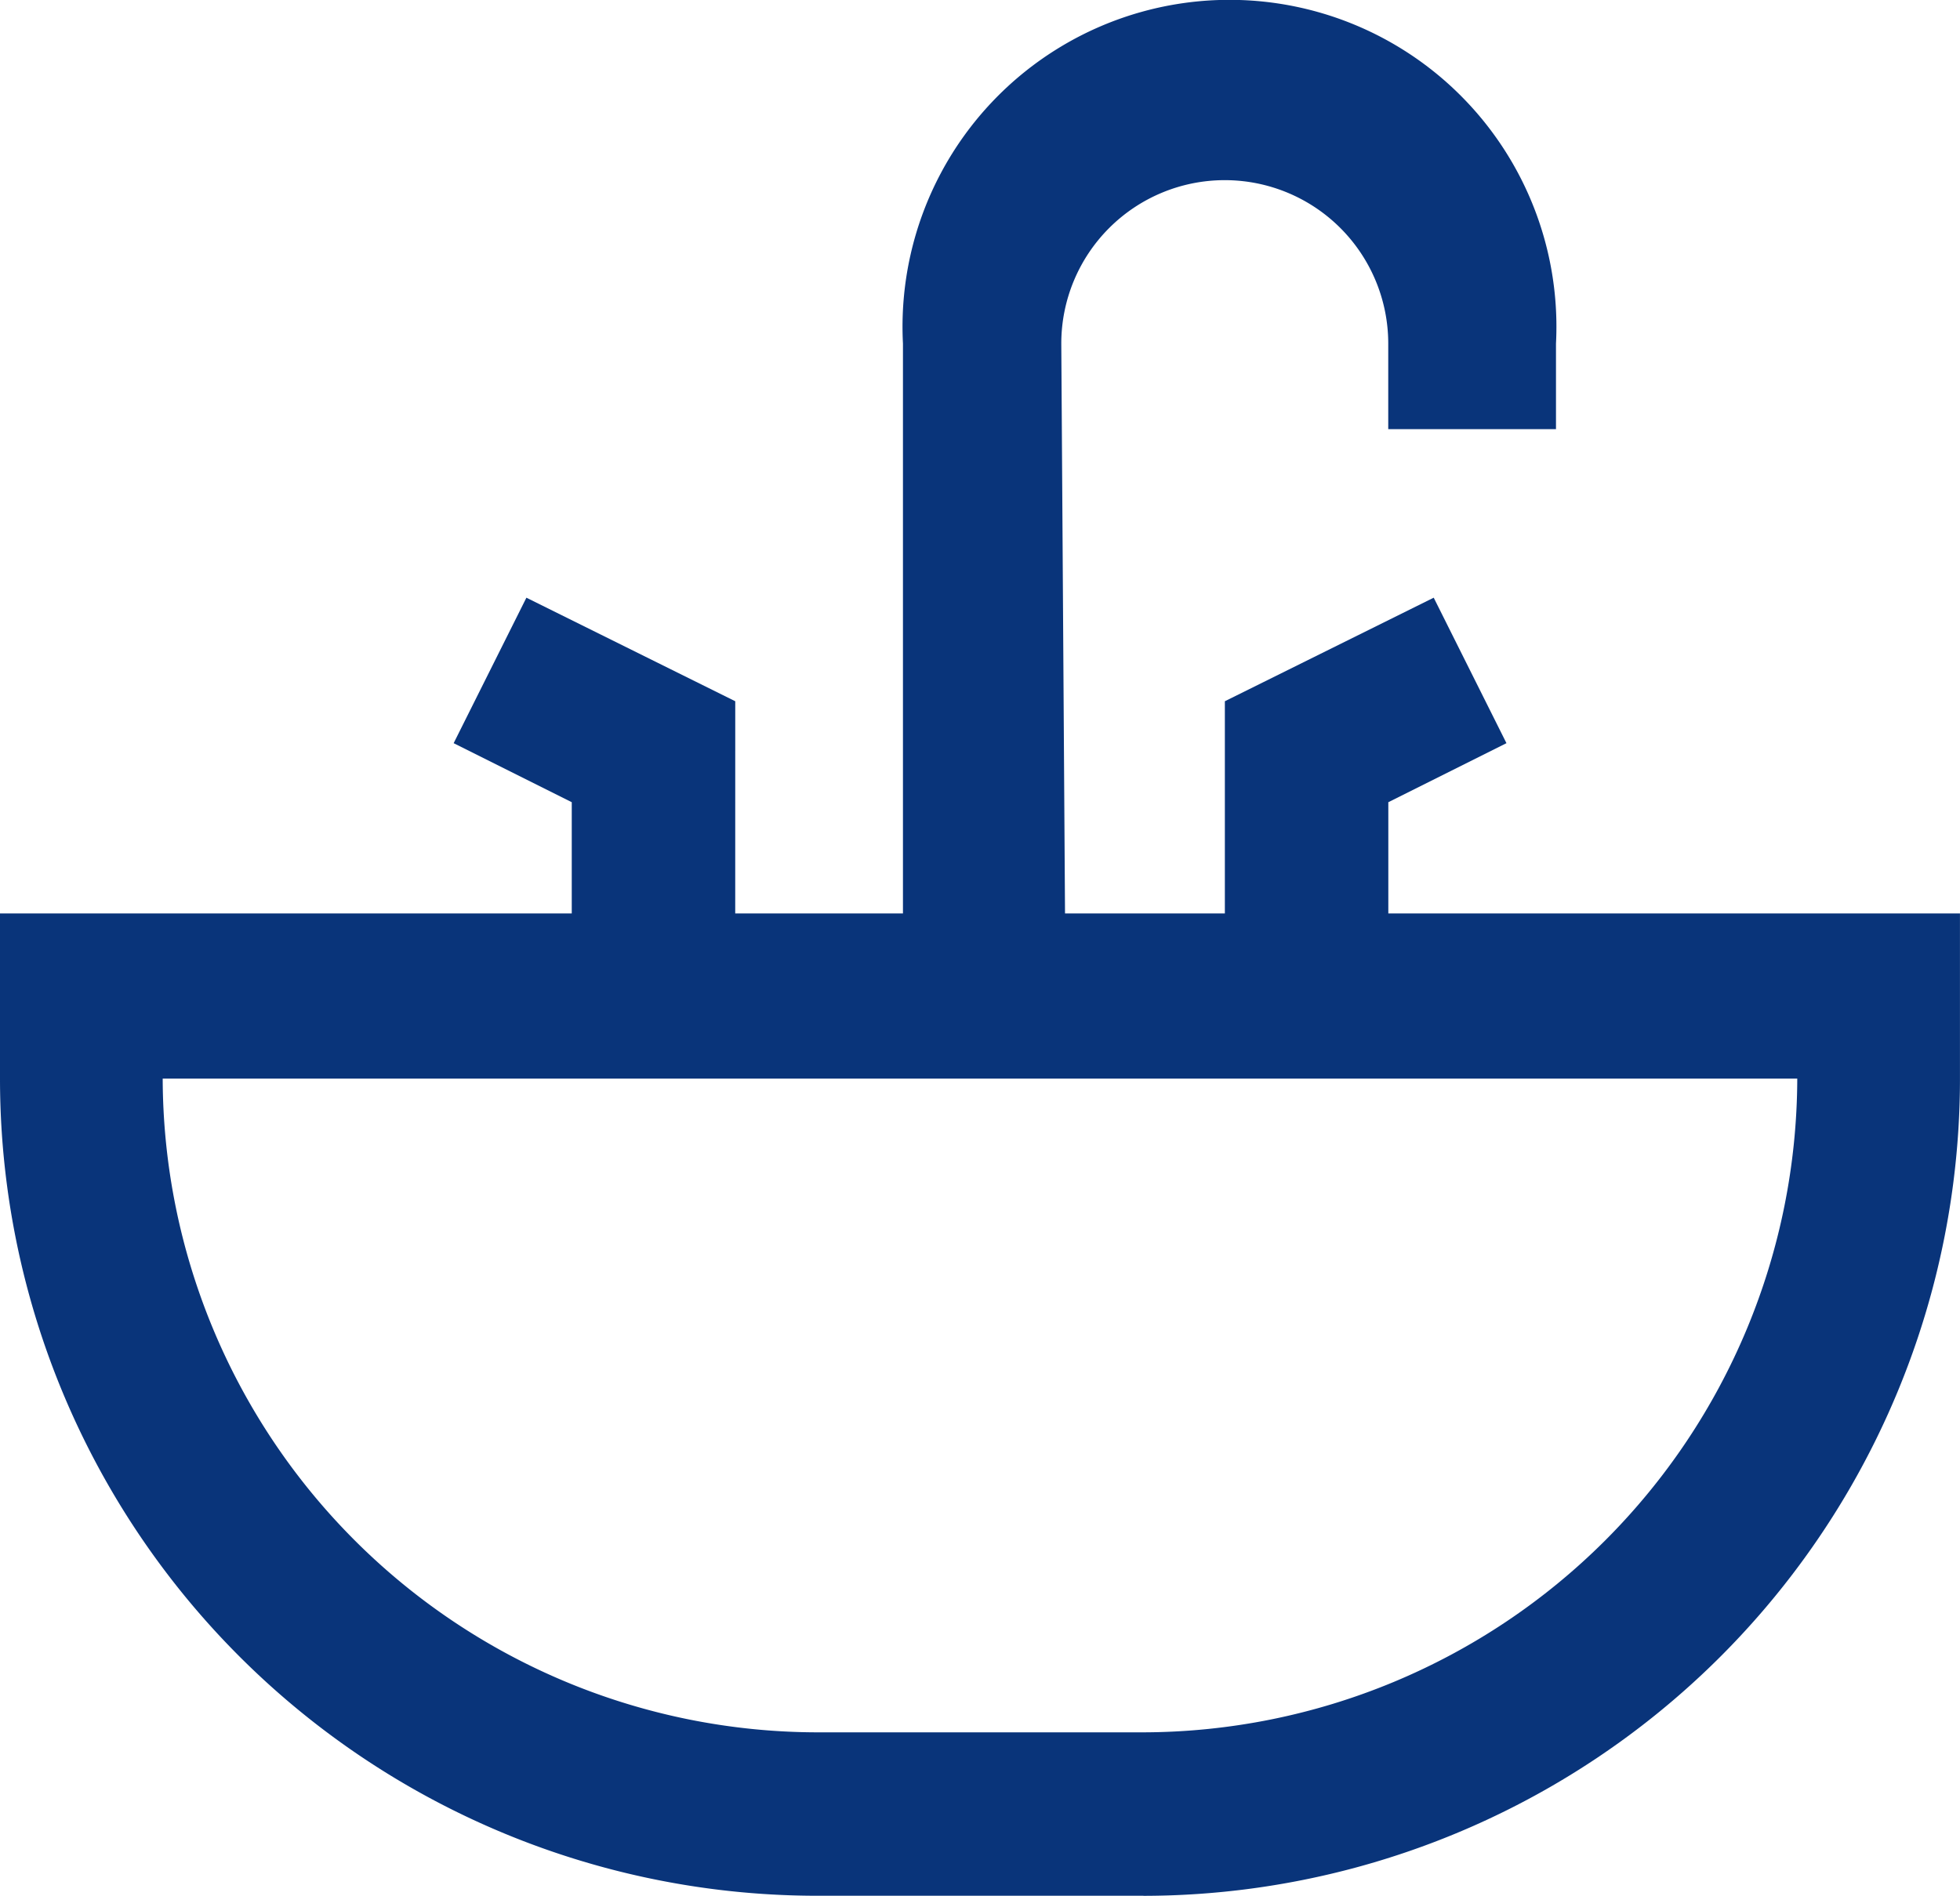
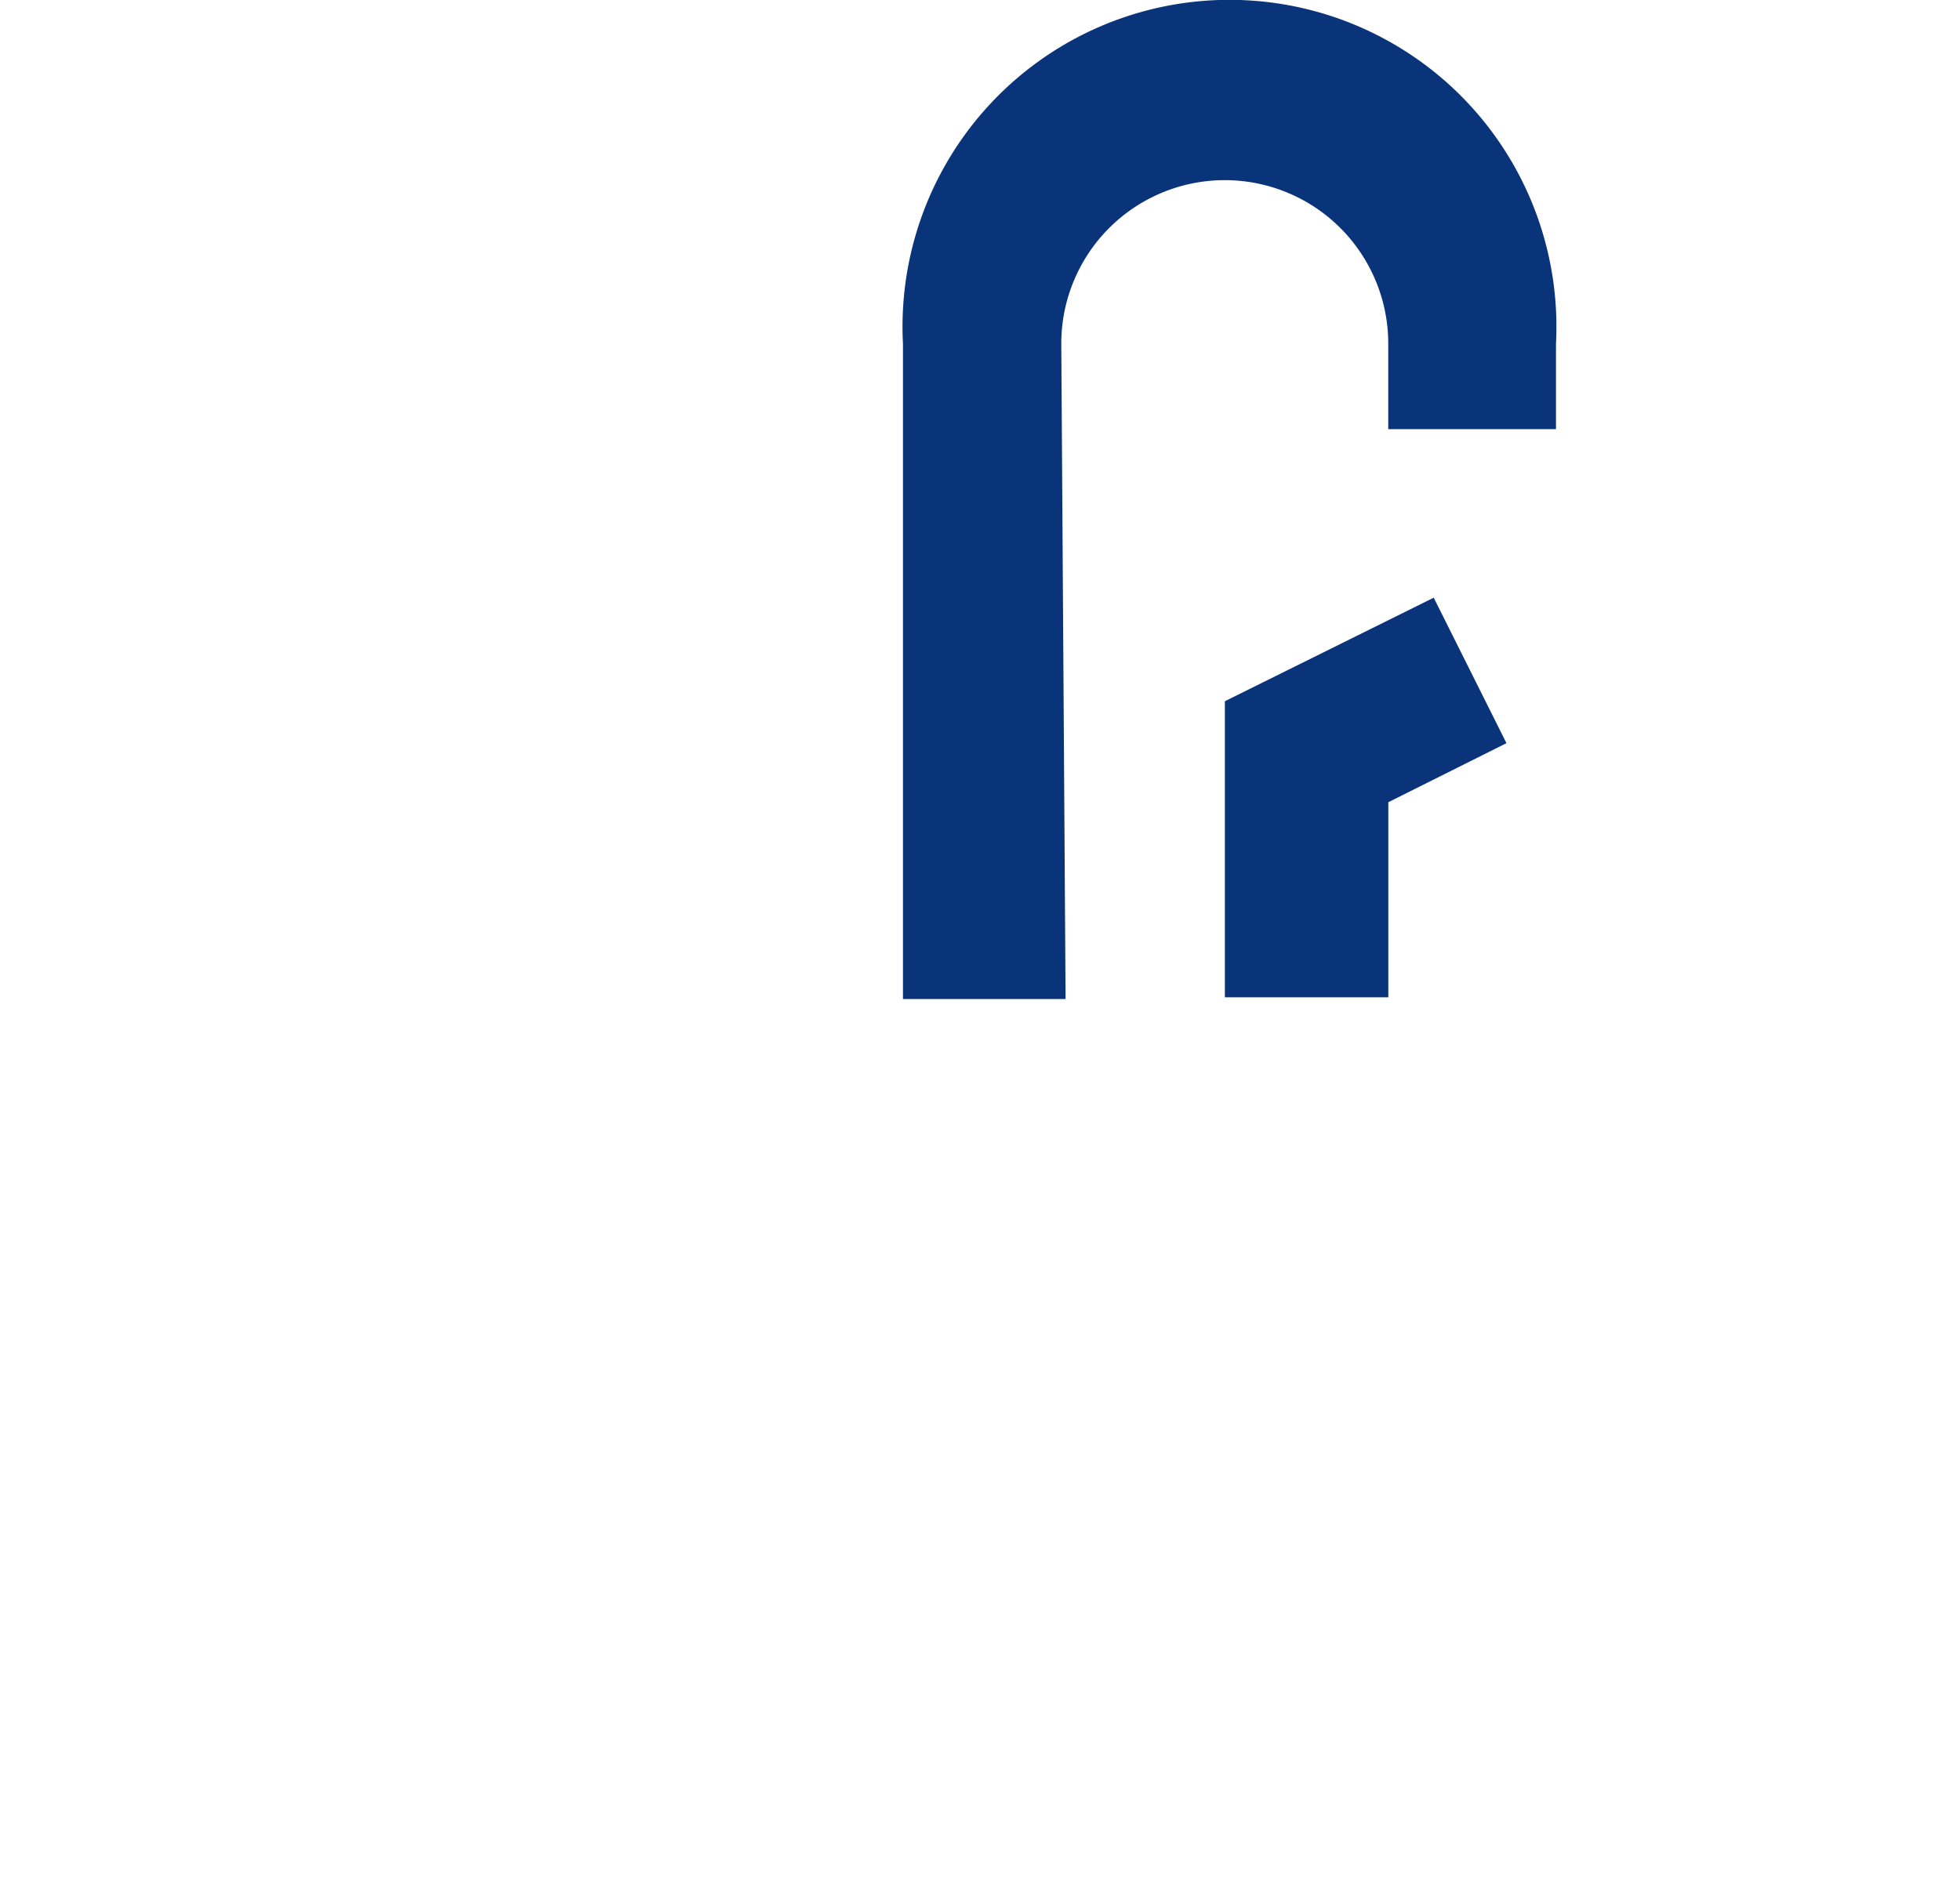
<svg xmlns="http://www.w3.org/2000/svg" width="51.681" height="50" viewBox="0 0 51.681 50">
  <g id="sink" transform="translate(-5.91 -3.488)">
-     <path id="Path_18049" data-name="Path 18049" d="M36.061,144.116H27.44A21.552,21.552,0,0,1,5.91,122.564v-4.356h51.68v4.31a21.552,21.552,0,0,1-21.53,21.6ZM10.2,122.564A17.287,17.287,0,0,0,27.44,139.806h8.621A17.287,17.287,0,0,0,53.3,122.564Z" transform="translate(0 -90.628)" fill="#09347a" />
-     <path id="Path_18050" data-name="Path 18050" d="M70.29,89.094H65.98V83.948l-3.114-1.557,1.918-3.837,5.507,2.731Z" transform="translate(-44.994 -59.302)" fill="#09347a" />
    <path id="Path_18051" data-name="Path 18051" d="M164,89.094h-4.31V81.285l5.507-2.731,1.918,3.837L164,83.948Z" transform="translate(-121.483 -59.302)" fill="#09347a" />
    <path id="Path_18052" data-name="Path 18052" d="M123.528,29.837H119.24V12.55a8.621,8.621,0,1,1,17.219,0v2.257h-4.423V12.55a4.31,4.31,0,0,0-8.621,0Z" transform="translate(-89.521)" fill="#09347a" />
  </g>
</svg>